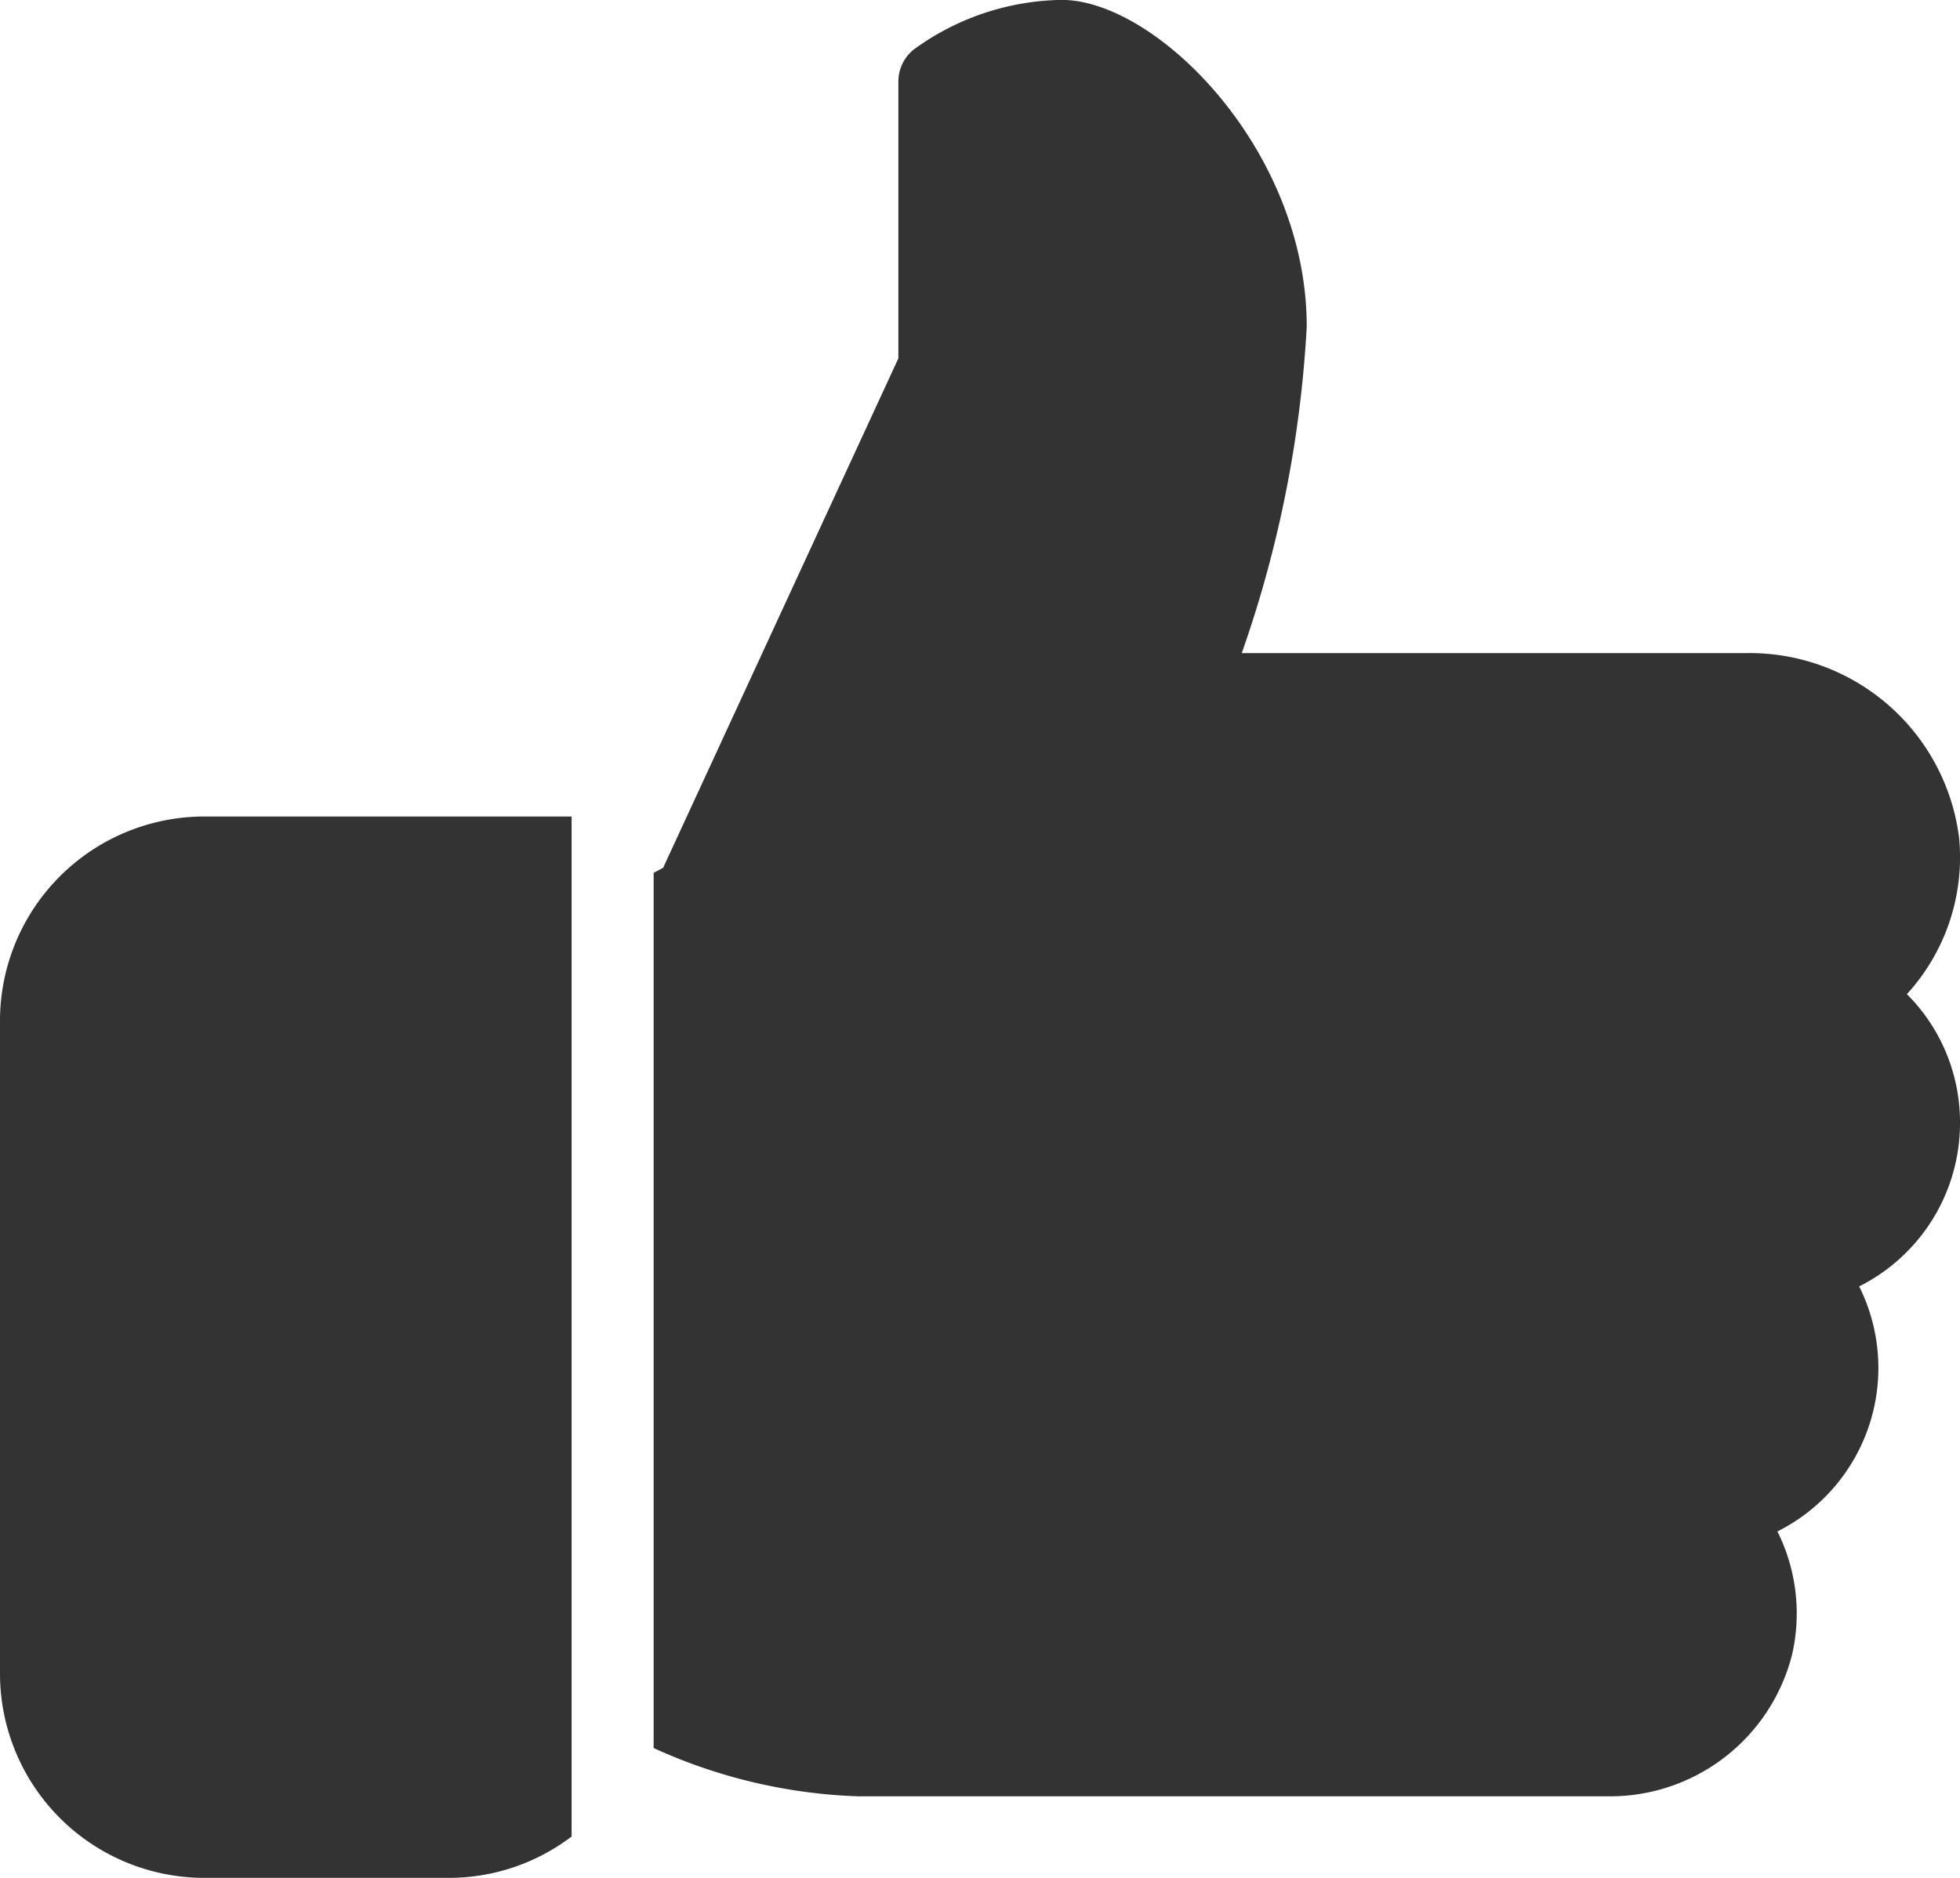
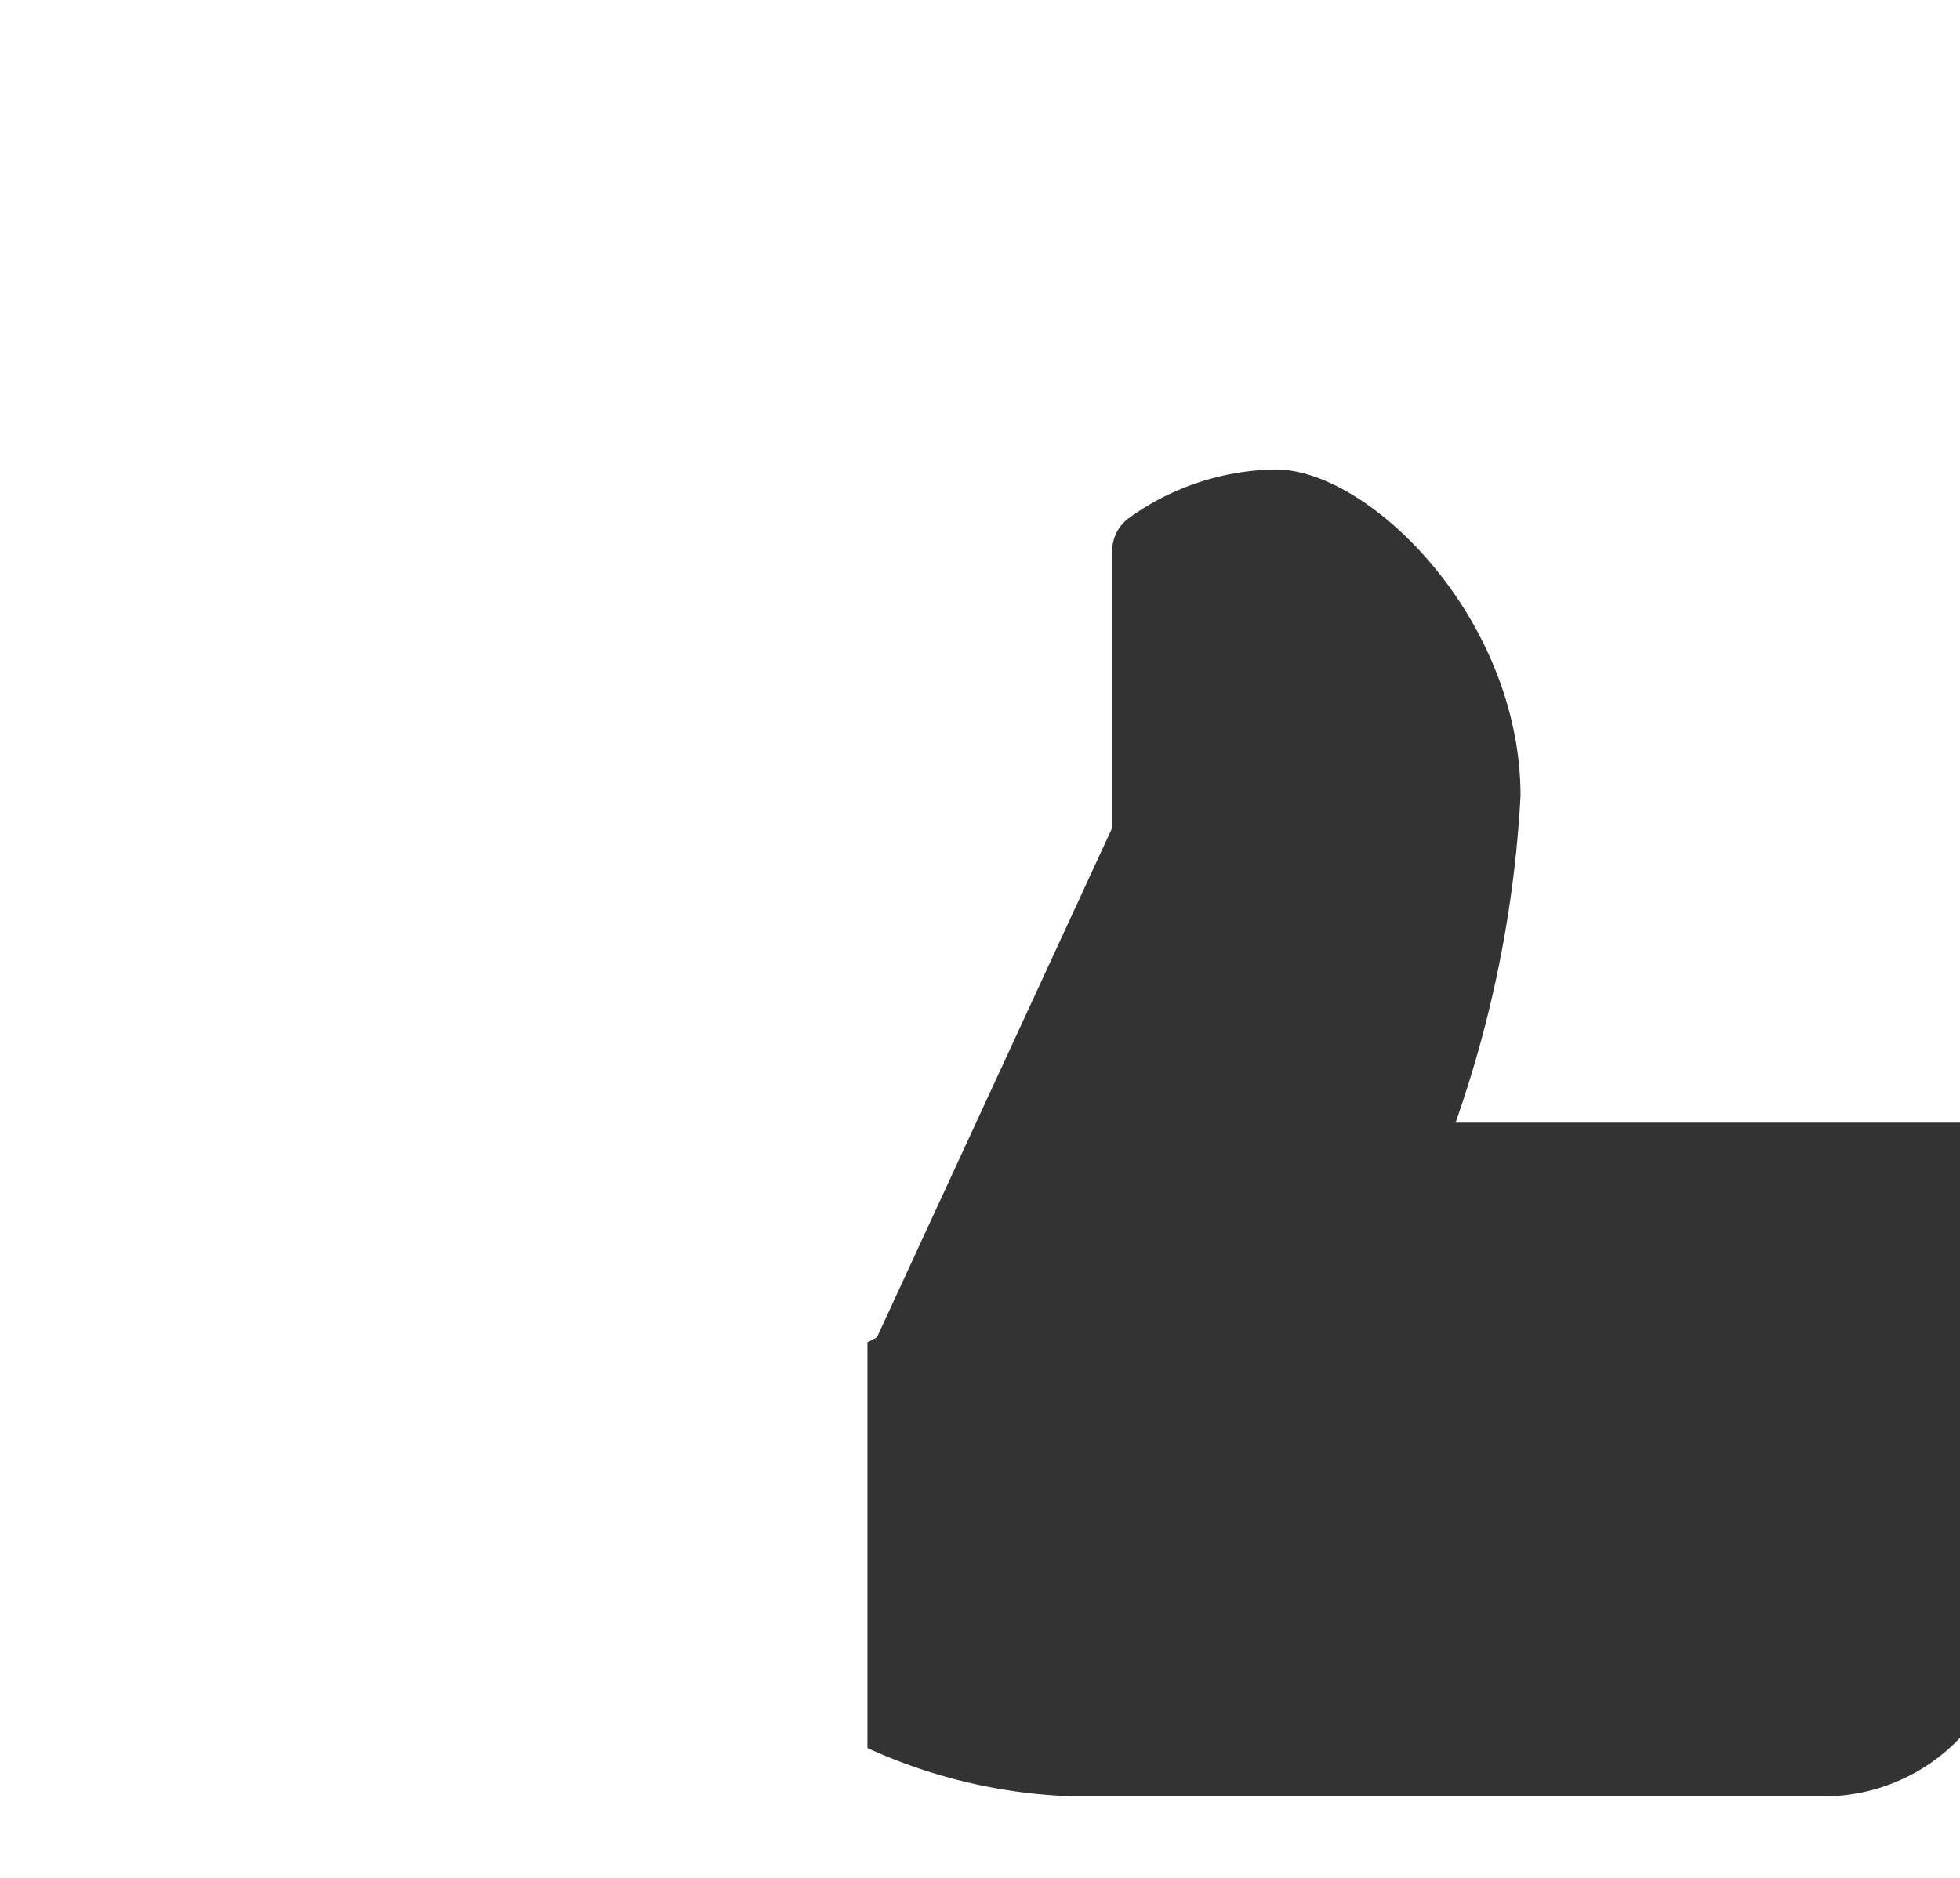
<svg xmlns="http://www.w3.org/2000/svg" width="20.663" height="19.802" viewBox="0 0 20.663 19.802">
  <g transform="translate(0 8.61)">
-     <path d="M2.152,224A2.155,2.155,0,0,0,0,226.152v6.888a2.155,2.155,0,0,0,2.152,2.152H4.735a2.137,2.137,0,0,0,1.291-.436V224Z" transform="translate(0 -224)" fill="#333" />
-   </g>
+     </g>
  <g transform="translate(6.888)">
-     <path d="M184.442,22.505a1.909,1.909,0,0,0-.56-1.355,2.138,2.138,0,0,0,.551-1.644,2.225,2.225,0,0,0-2.245-1.952h-5.318a12.379,12.379,0,0,0,.685-3.444c0-1.867-1.587-3.444-2.583-3.444a2.708,2.708,0,0,0-1.561.524.433.433,0,0,0-.161.337v2.919l-2.48,5.372-.1.053V29.1a5.641,5.641,0,0,0,2.152.509h7.9a1.98,1.98,0,0,0,1.951-1.5,1.937,1.937,0,0,0-.156-1.293,1.928,1.928,0,0,0,.862-2.584A1.927,1.927,0,0,0,184.442,22.505Z" transform="translate(-170.667 -10.667)" fill="#333" />
+     <path d="M184.442,22.505h-5.318a12.379,12.379,0,0,0,.685-3.444c0-1.867-1.587-3.444-2.583-3.444a2.708,2.708,0,0,0-1.561.524.433.433,0,0,0-.161.337v2.919l-2.48,5.372-.1.053V29.1a5.641,5.641,0,0,0,2.152.509h7.9a1.98,1.98,0,0,0,1.951-1.5,1.937,1.937,0,0,0-.156-1.293,1.928,1.928,0,0,0,.862-2.584A1.927,1.927,0,0,0,184.442,22.505Z" transform="translate(-170.667 -10.667)" fill="#333" />
  </g>
</svg>